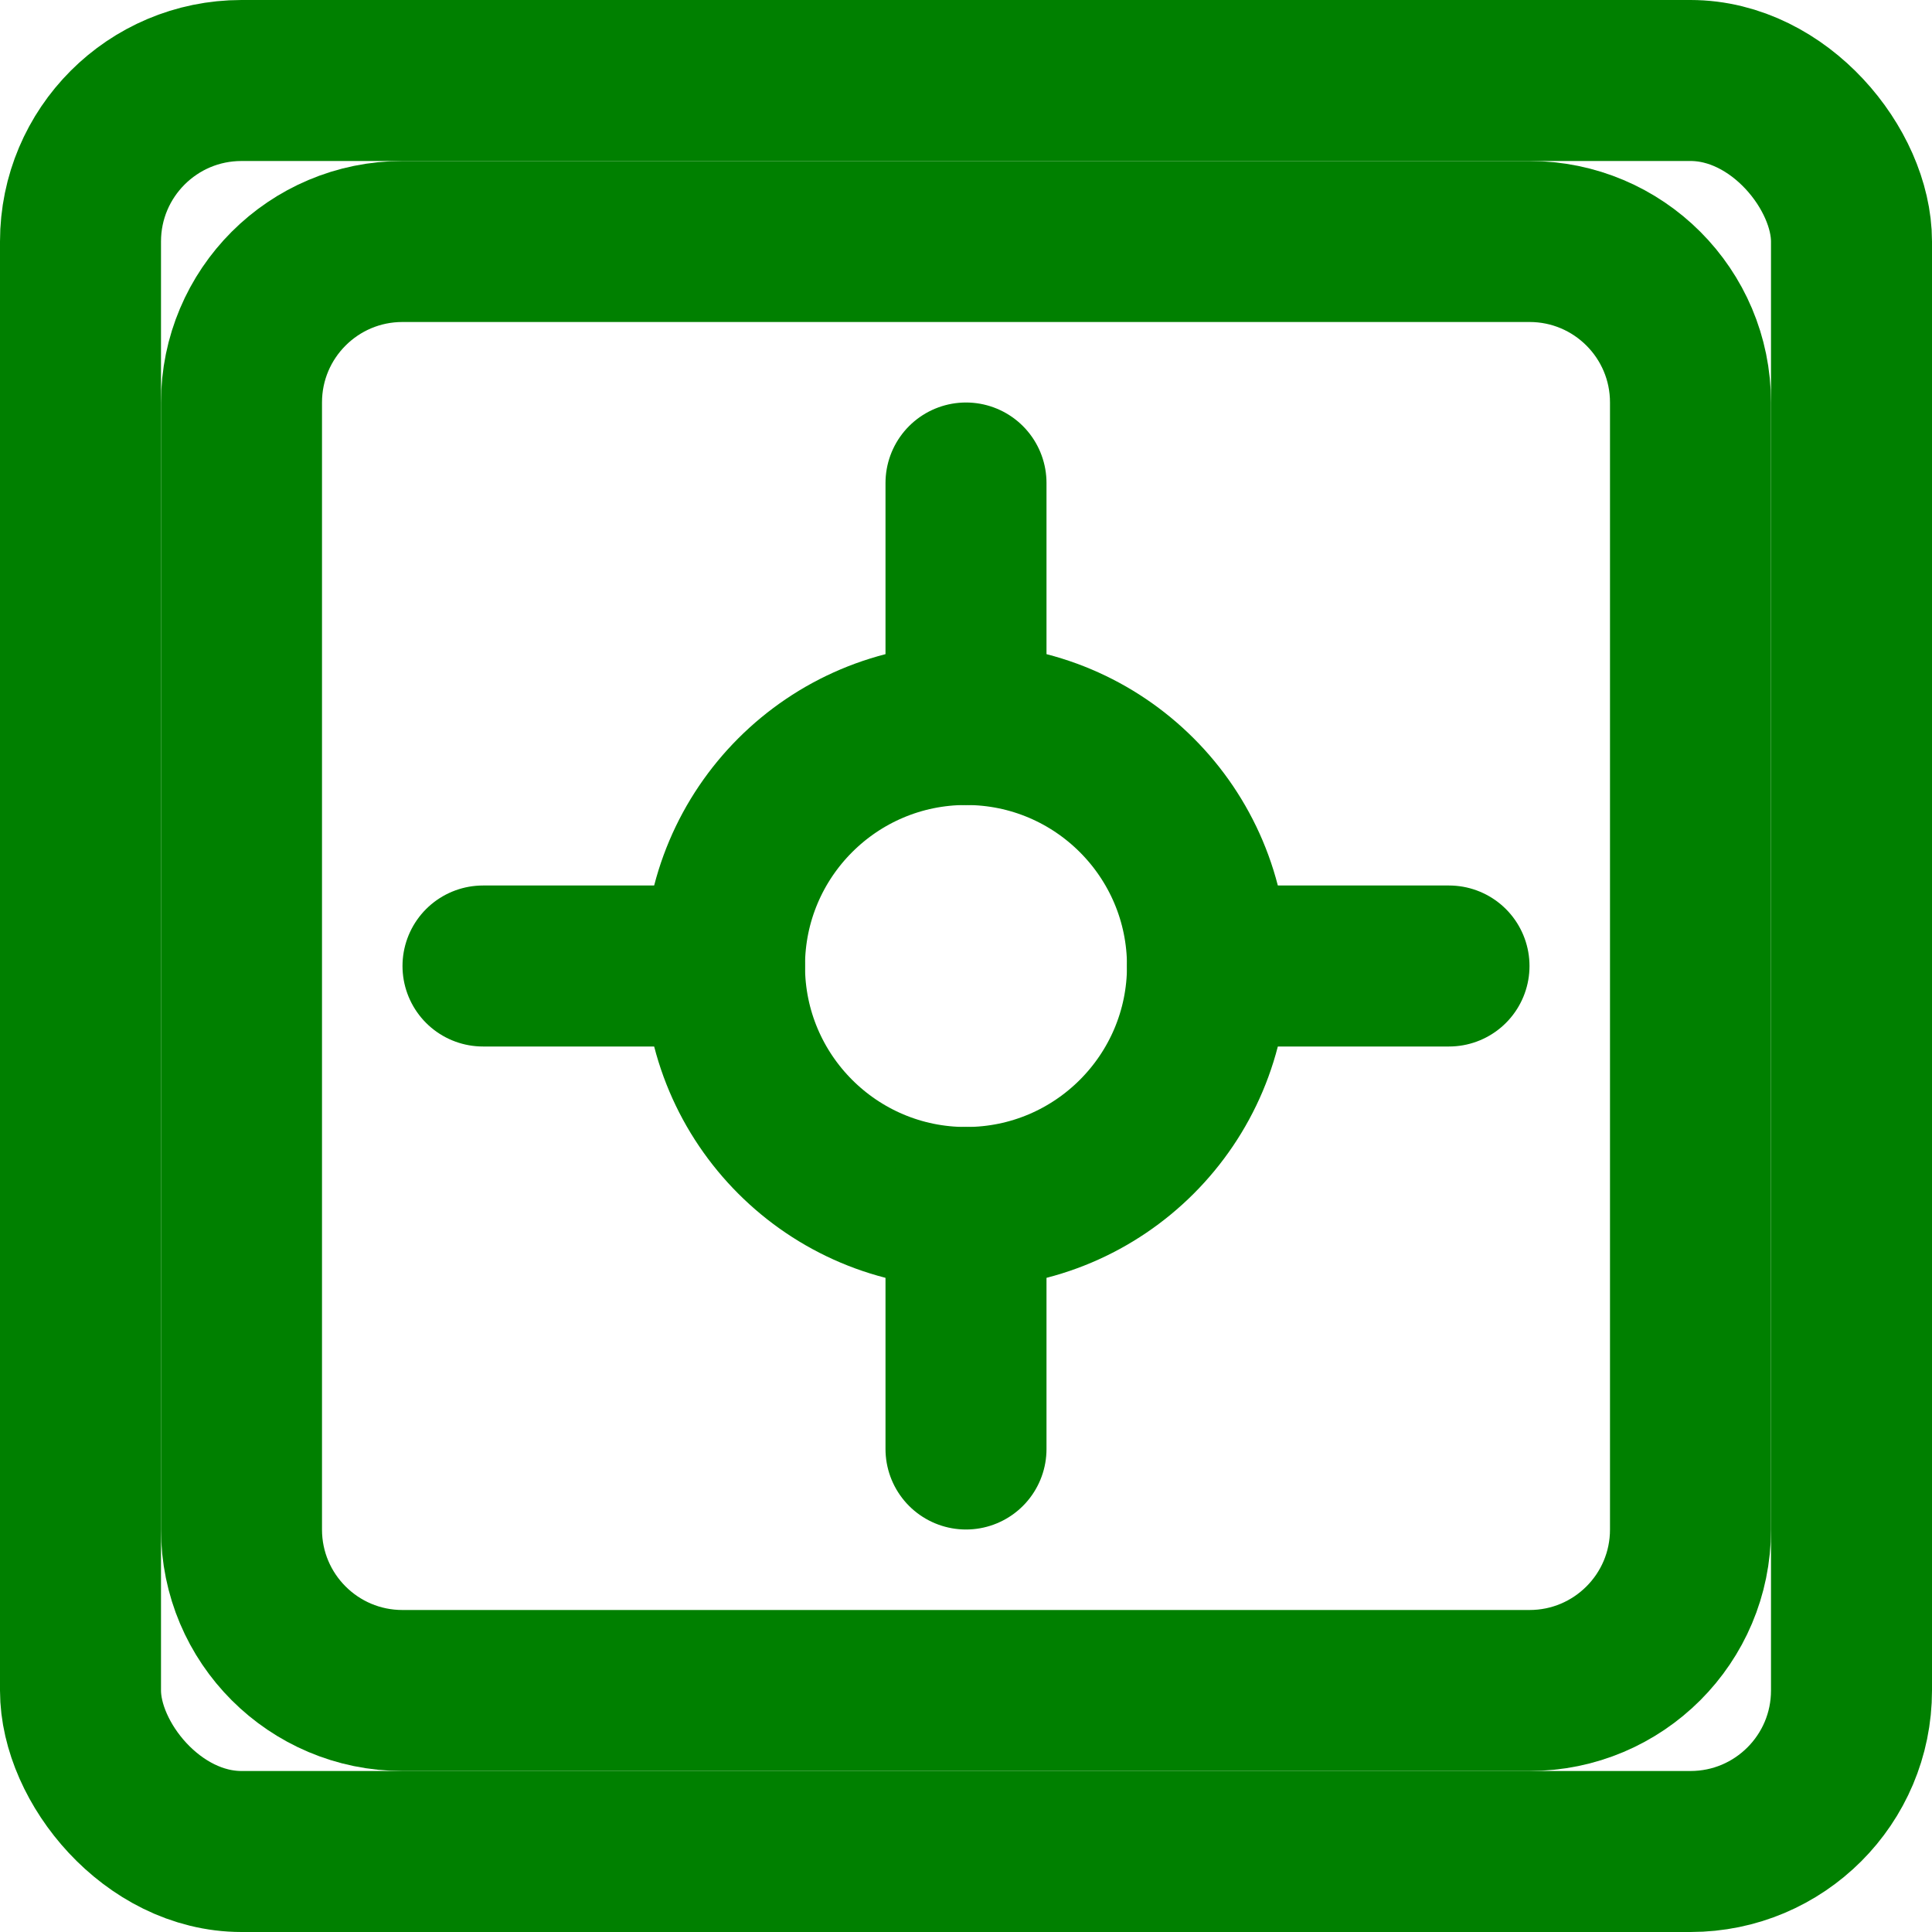
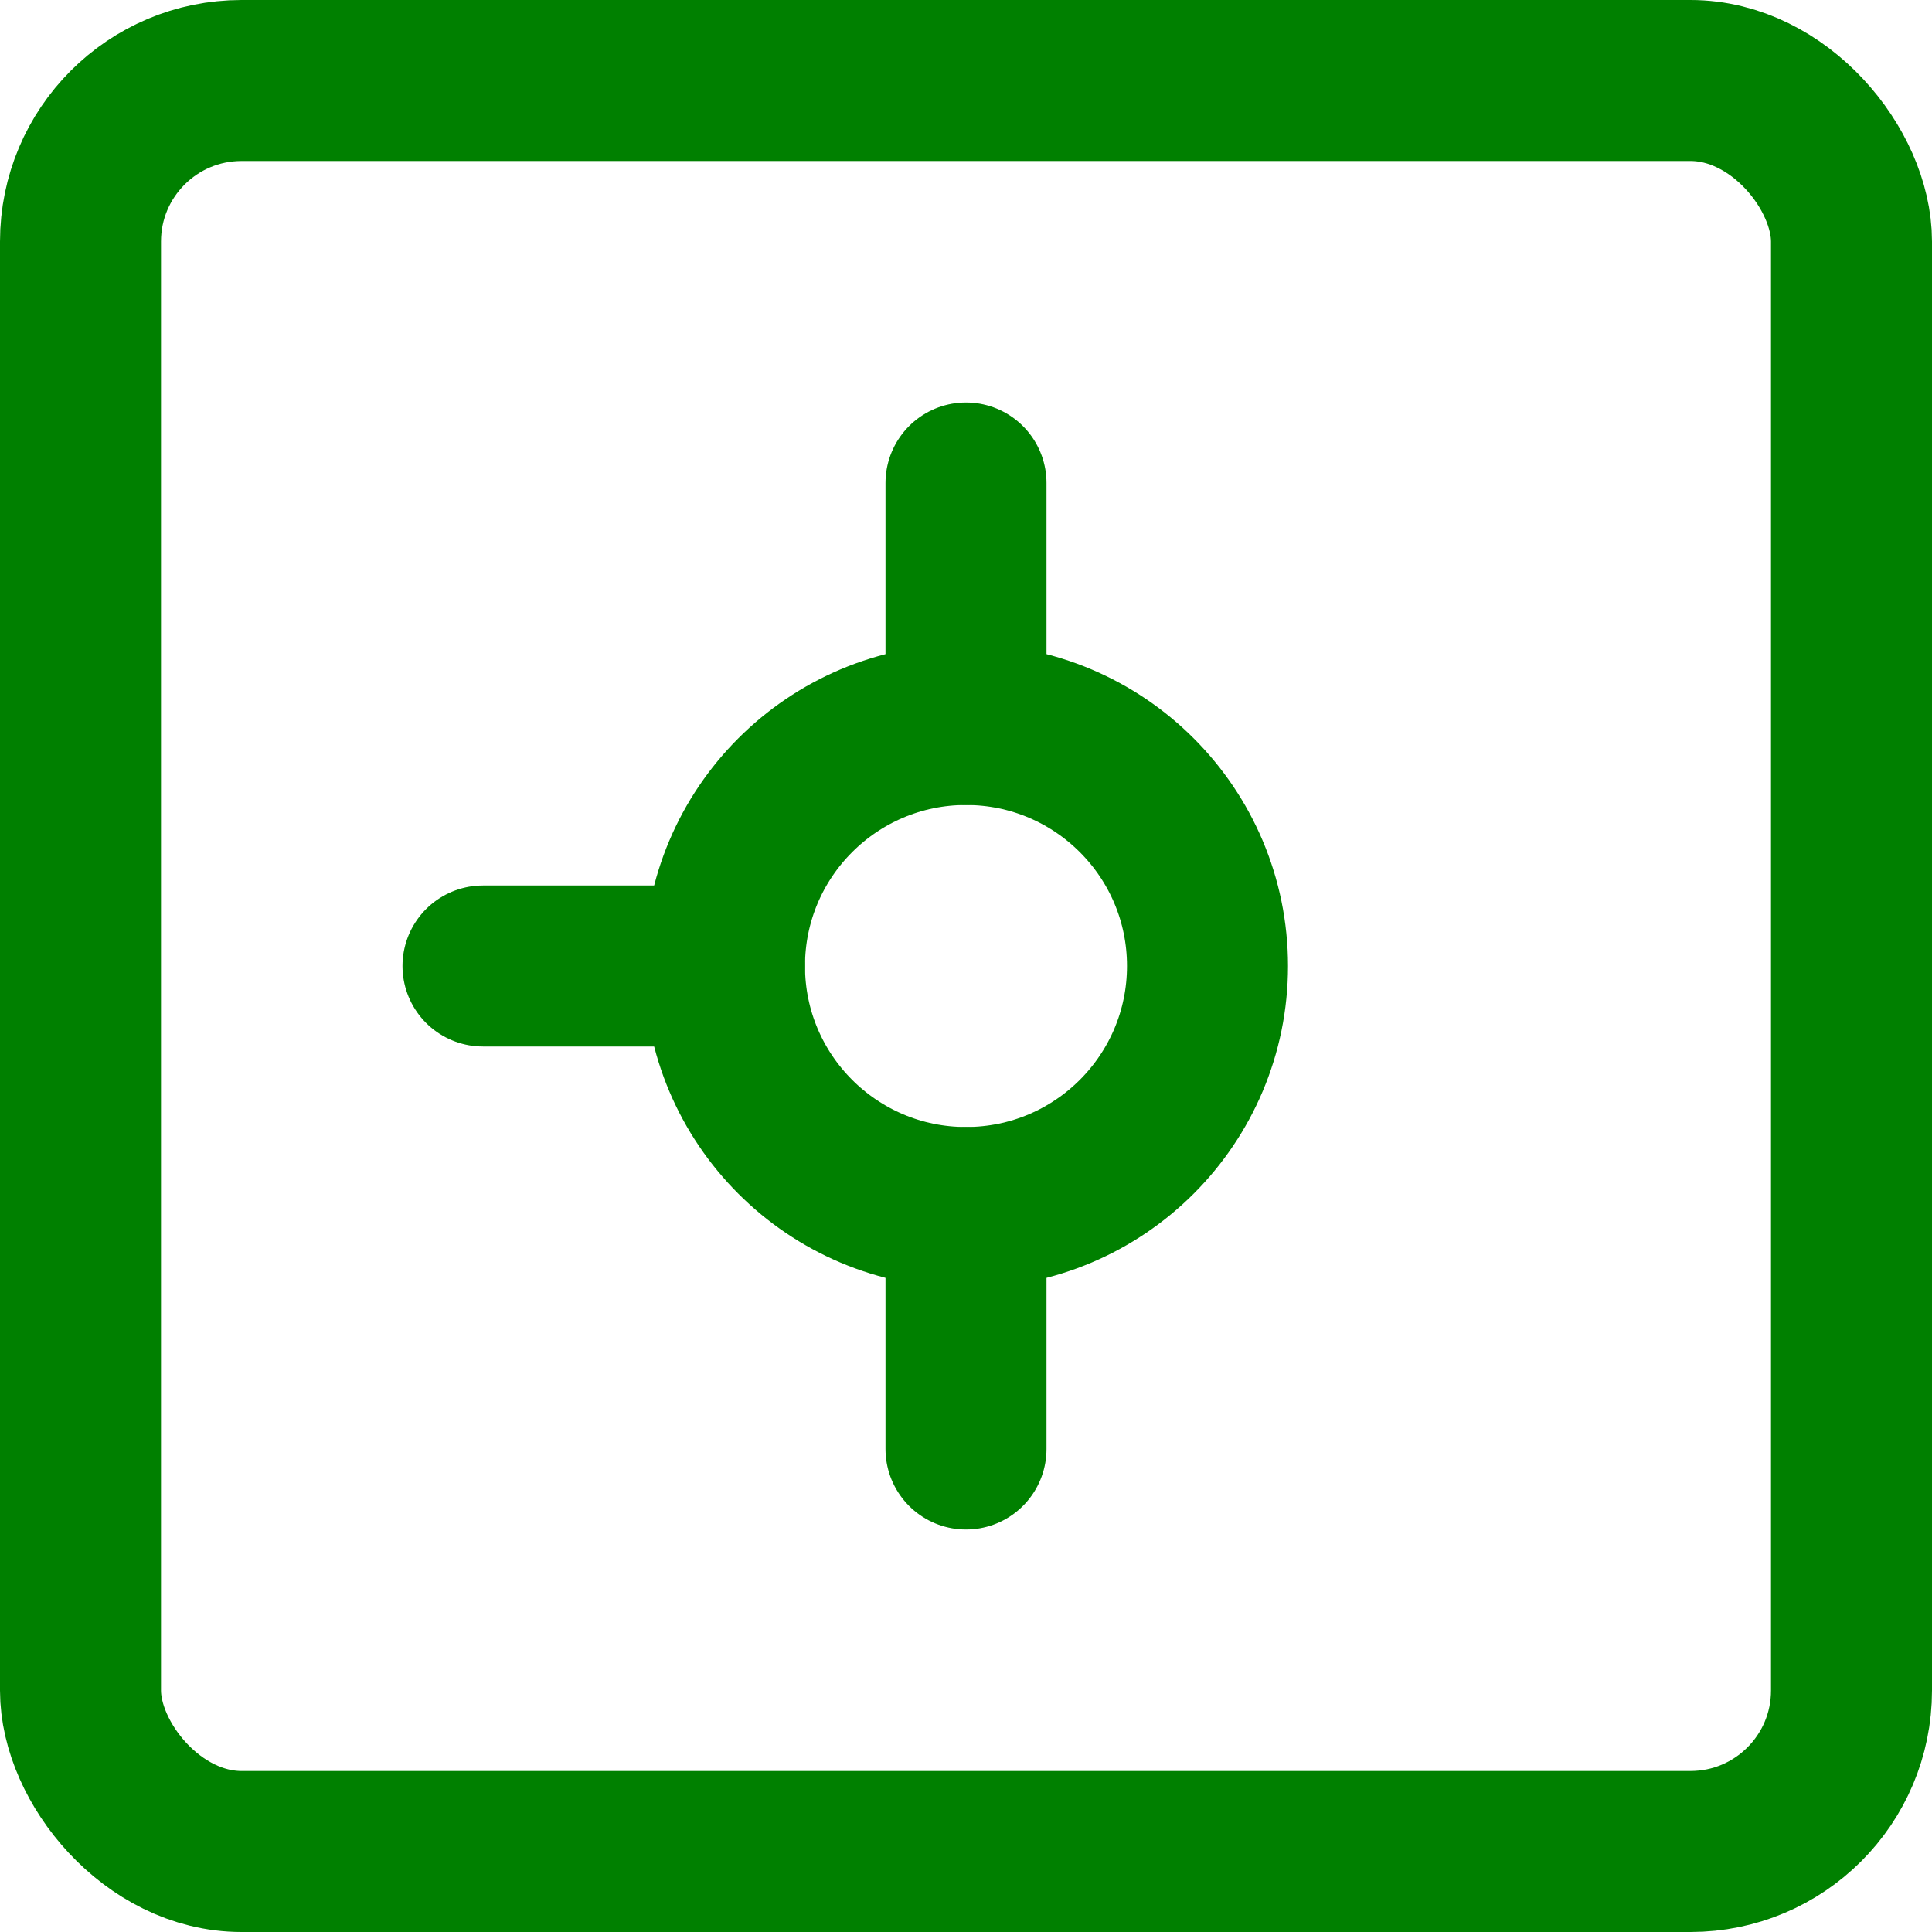
<svg xmlns="http://www.w3.org/2000/svg" viewBox="0 0 24 24" fill="none" stroke="green" stroke-width="2" stroke-linecap="round" stroke-linejoin="round" class="feather feather-frog">
-   <path d="M5 3h14c1.105 0 2 .895 2 2v14c0 1.105-.895 2-2 2H5c-1.105 0-2-.895-2-2V5c0-1.105.895-2 2-2z" />
  <circle cx="12" cy="12" r="3" />
  <rect x="1" y="1" width="22" height="22" rx="2" ry="2" />
  <line x1="12" y1="9" x2="12" y2="6" />
-   <line x1="15" y1="12" x2="18" y2="12" />
  <line x1="12" y1="15" x2="12" y2="18" />
  <line x1="9" y1="12" x2="6" y2="12" />
</svg>